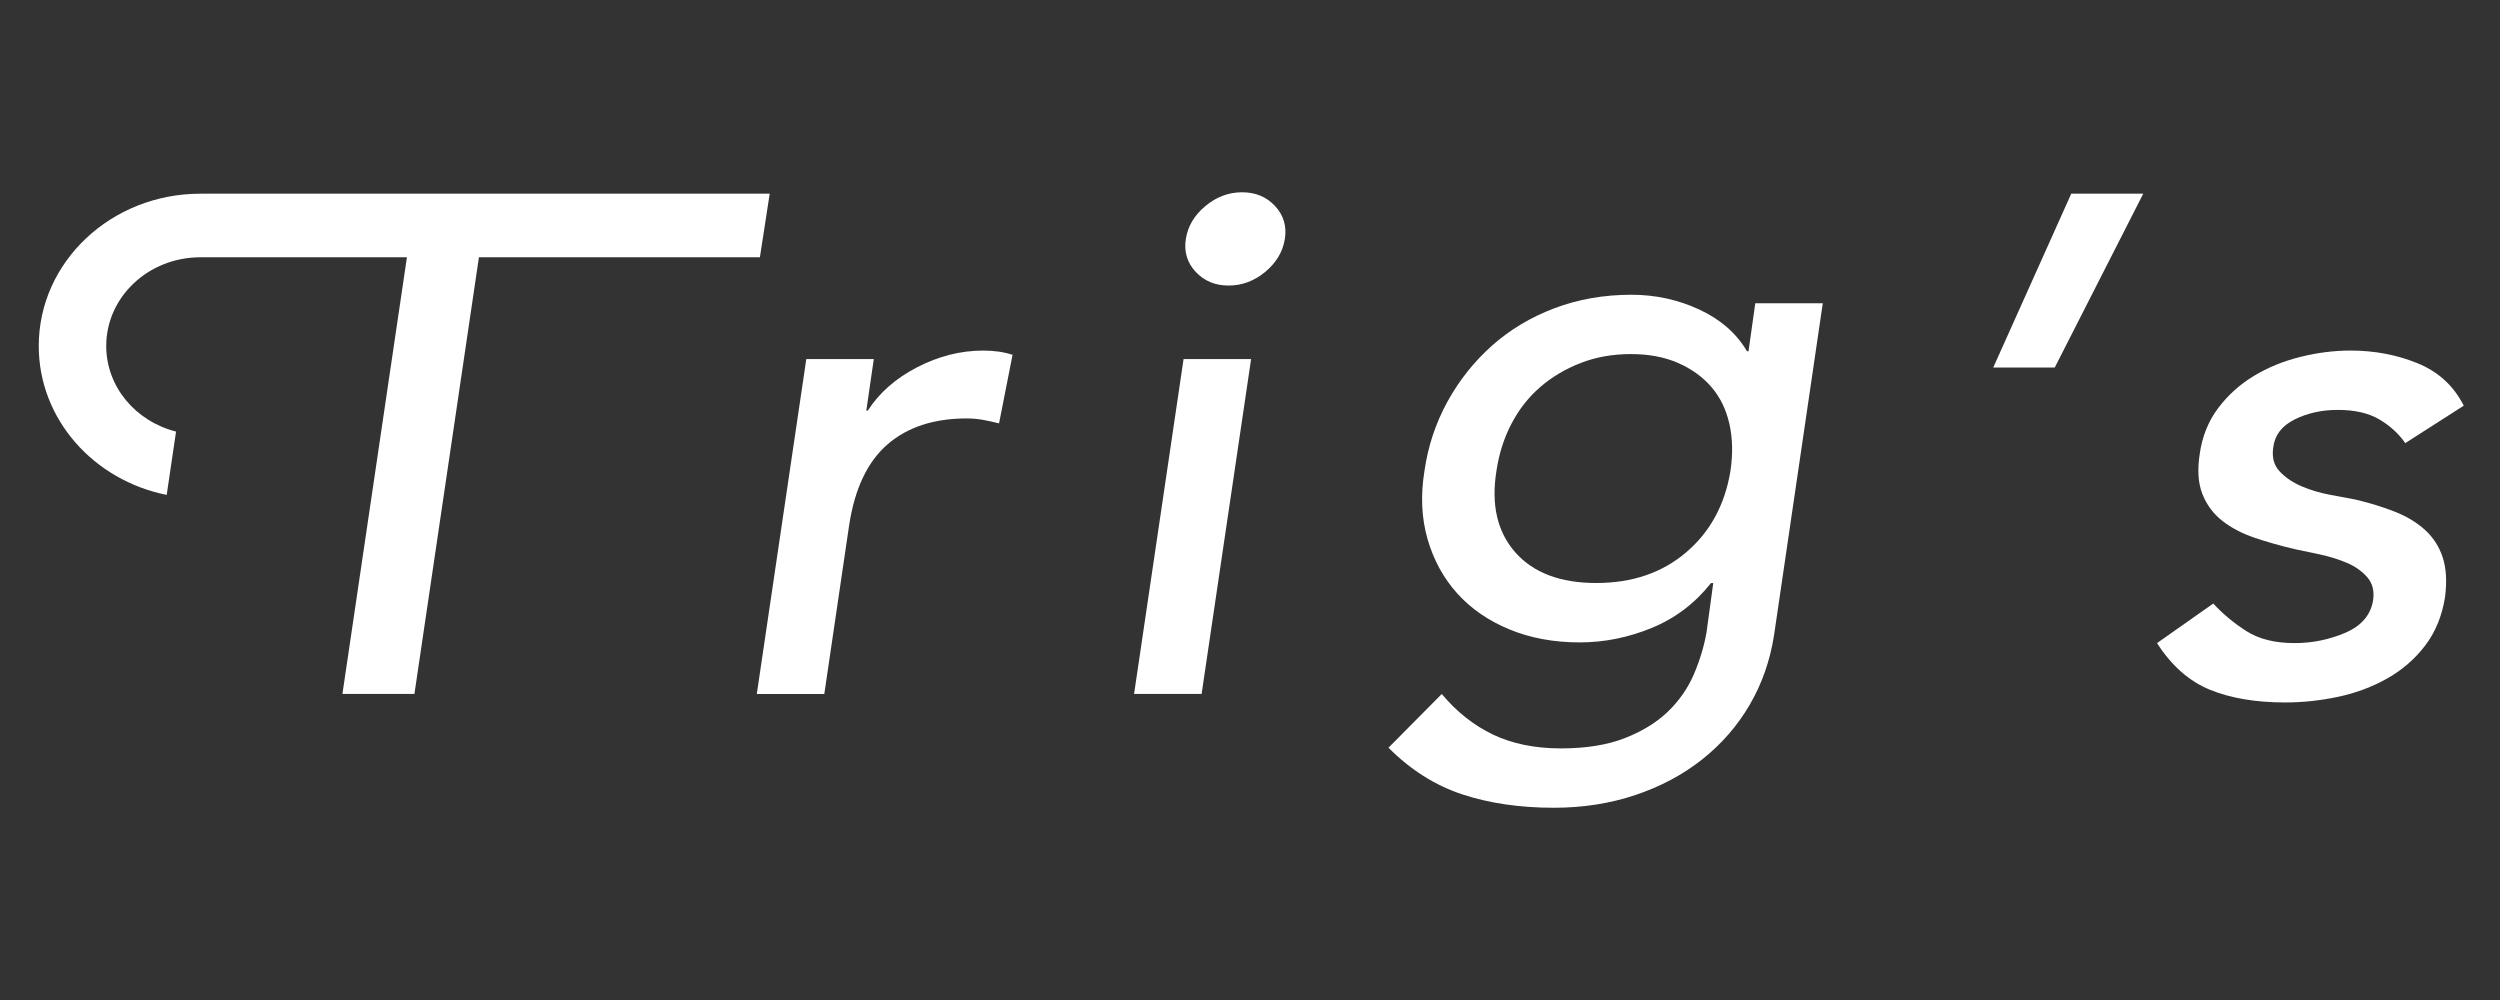
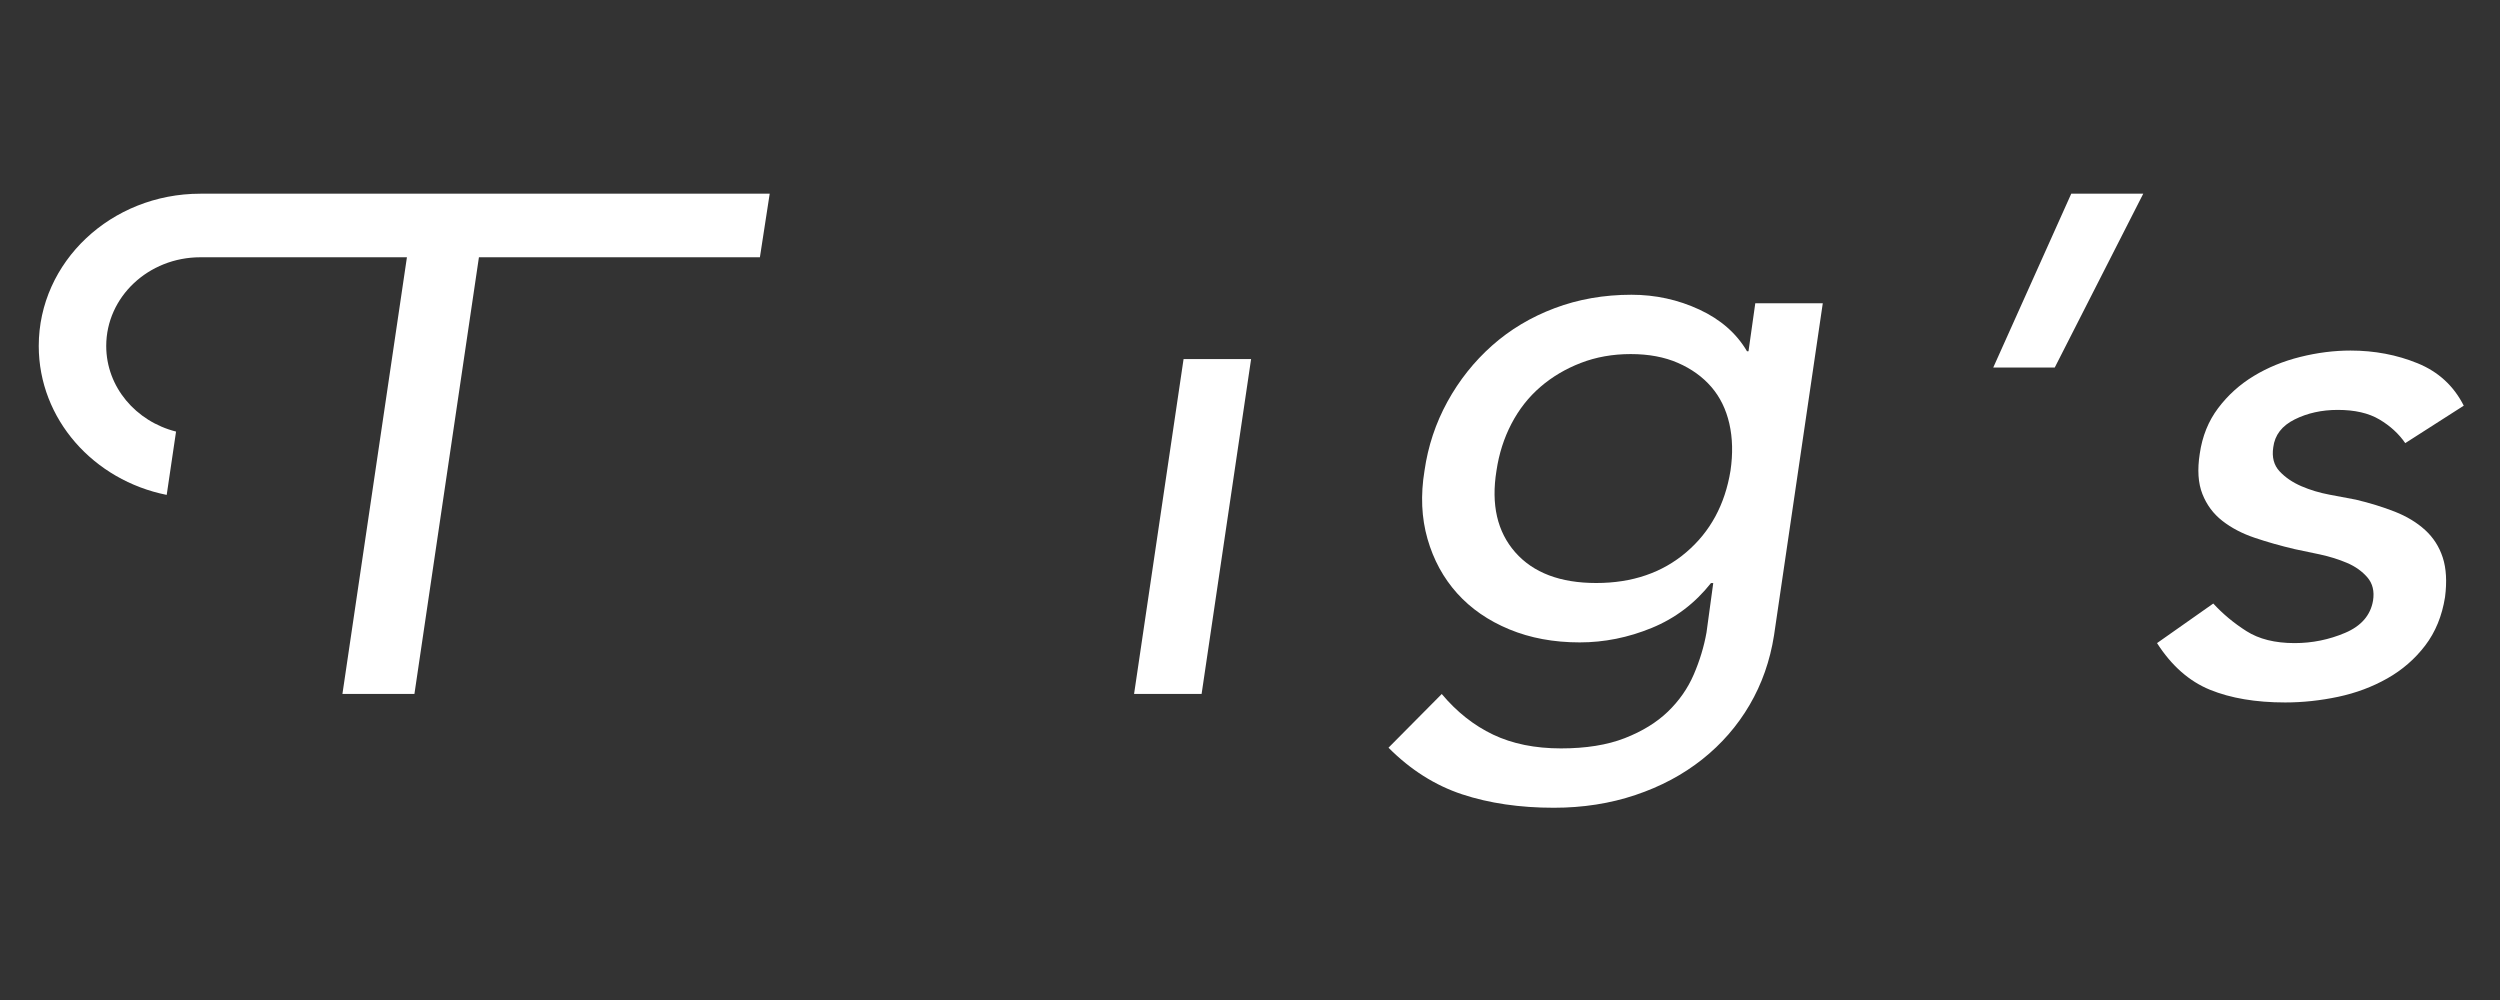
<svg xmlns="http://www.w3.org/2000/svg" version="1.1" id="レイヤー_1" x="0px" y="0px" viewBox="0 0 1000 400" style="enable-background:new 0 0 1000 400;" xml:space="preserve">
  <rect x="0" y="0" width="1000" height="400" fill="#333333" stroke="none" />
  <style type="text/css">
	.st0{fill:#FFFFFF;}
</style>
  <g>
    <path class="st0" d="M307.88,77.48H195.78h-28.8H80.16c-35.71,0-64.66,27.27-64.66,60.91c0,29.29,21.95,53.73,51.18,59.57   l3.74-25.33c-16.07-4.05-27.93-17.82-27.93-34.24c0-19.59,16.86-35.48,37.66-35.48h82.62l-25.8,174.67h28.8l25.8-174.67h112.39   L307.88,77.48z" />
-     <path class="st0" d="M366.92,146.87c-8.6,4.43-15.2,10.22-19.8,17.38h-0.6l3-20.63h-27l-19.8,133.97h27l9.9-67.26   c2.2-14.7,7.3-25.53,15.3-32.51c8-6.97,18.6-10.45,31.8-10.45c2.2,0,4.35,0.19,6.45,0.57c2.1,0.38,4.25,0.85,6.45,1.41l5.4-27.42   c-3.4-1.13-7.3-1.7-11.7-1.7C384.32,140.22,375.51,142.44,366.92,146.87z" />
    <polygon class="st0" points="453.63,277.58 480.64,277.58 500.44,143.62 473.43,143.62  " />
-     <path class="st0" d="M496.84,76.91c-5.4,0-10.31,1.84-14.7,5.52c-4.4,3.67-7.01,8.05-7.8,13.14c-0.8,5.09,0.5,9.47,3.9,13.14   c3.4,3.67,7.8,5.51,13.2,5.51c5.4,0,10.3-1.84,14.7-5.51c4.4-3.67,7-8.06,7.8-13.14c0.8-5.09-0.5-9.47-3.9-13.14   C506.63,78.75,502.24,76.91,496.84,76.91z" />
    <path class="st0" d="M699.4,140.51h-0.6c-4.2-7.16-10.55-12.72-19.05-16.68c-8.51-3.95-17.55-5.93-27.15-5.93   c-11,0-21.26,1.79-30.75,5.37c-9.5,3.58-17.85,8.58-25.05,14.98c-7.2,6.41-13.15,13.9-17.85,22.47c-4.7,8.58-7.75,17.76-9.15,27.56   c-1.61,9.8-1.2,18.89,1.2,27.27c2.4,8.39,6.35,15.64,11.85,21.77c5.5,6.12,12.45,10.93,20.85,14.41c8.4,3.49,17.8,5.23,28.2,5.23   c9.79,0,19.4-1.93,28.8-5.79c9.4-3.86,17.3-9.85,23.7-17.95h0.9L682.6,253c-1.01,5.65-2.7,11.25-5.1,16.82   c-2.4,5.55-5.85,10.5-10.35,14.84c-4.5,4.33-10.25,7.87-17.25,10.6c-7,2.73-15.5,4.1-25.5,4.1c-10.4,0-19.45-1.84-27.15-5.51   c-7.7-3.67-14.55-9.09-20.55-16.25l-21.3,21.48c8.81,8.85,18.64,15.07,29.46,18.65c10.82,3.57,23.04,5.37,36.67,5.37   c11.62,0,22.5-1.69,32.62-5.09c10.12-3.39,19.04-8.15,26.75-14.27c7.72-6.12,14.03-13.38,18.94-21.76   c4.91-8.39,8.17-17.66,9.77-27.84l19.5-132.83h-27L699.4,140.51z M692.2,188.27c-2.21,13.57-8.1,24.45-17.71,32.64   c-9.6,8.19-21.6,12.29-36,12.29c-14.4,0-25.2-4.1-32.4-12.29c-7.2-8.19-9.7-19.08-7.5-32.64c1-6.78,3-13.04,6-18.79   c3-5.75,6.85-10.65,11.55-14.7c4.69-4.05,10.1-7.25,16.2-9.61c6.1-2.36,12.75-3.54,19.95-3.54c7.2,0,13.5,1.18,18.9,3.54   c5.4,2.36,9.85,5.56,13.35,9.61c3.49,4.05,5.89,8.95,7.2,14.7C693.04,175.23,693.19,181.49,692.2,188.27z" />
    <polygon class="st0" points="828.5,77.48 797.3,147.01 821.9,147.01 857.3,77.48  " />
    <path class="st0" d="M970.05,212.01c-3.3-3.01-7.35-5.46-12.15-7.35c-4.8-1.88-10-3.48-15.6-4.81c-3-0.57-6.5-1.22-10.5-1.98   c-4-0.75-7.75-1.88-11.25-3.39c-3.5-1.51-6.4-3.48-8.7-5.93c-2.3-2.45-3.15-5.66-2.55-9.61c0.6-4.9,3.45-8.62,8.55-11.16   c5.1-2.55,10.85-3.82,17.25-3.82c6.8,0,12.35,1.27,16.65,3.82c4.3,2.54,7.75,5.7,10.35,9.47l23.4-14.98   c-4-7.91-10.15-13.57-18.45-16.96c-8.31-3.39-17.25-5.09-26.85-5.09c-6.6,0-13.31,0.85-20.1,2.55c-6.8,1.69-13.01,4.24-18.6,7.63   c-5.6,3.39-10.35,7.68-14.25,12.86c-3.9,5.18-6.35,11.26-7.35,18.23c-1,6.41-0.65,11.78,1.06,16.11c1.71,4.34,4.36,7.91,7.98,10.74   c3.62,2.83,7.94,5.09,12.96,6.78c5.02,1.7,10.35,3.21,15.97,4.53c2.81,0.56,6.17,1.27,10.09,2.12c3.92,0.85,7.53,1.98,10.85,3.39   c3.32,1.41,6.03,3.35,8.14,5.79c2.11,2.45,2.86,5.56,2.26,9.33c-1.01,5.84-4.73,10.13-11.16,12.86c-6.43,2.73-13.17,4.1-20.2,4.1   c-7.84,0-14.28-1.6-19.3-4.81c-5.03-3.2-9.44-6.88-13.24-11.02l-22.5,15.83c5.8,9.04,12.85,15.26,21.15,18.65   c8.3,3.39,18.35,5.09,30.15,5.09c7,0,14.05-0.76,21.15-2.26c7.1-1.51,13.65-3.96,19.65-7.35c6-3.39,11.05-7.77,15.15-13.14   c4.1-5.37,6.75-11.83,7.95-19.36c0.8-6.21,0.5-11.49-0.9-15.83C975.7,218.7,973.35,215.03,970.05,212.01z" />
  </g>
</svg>